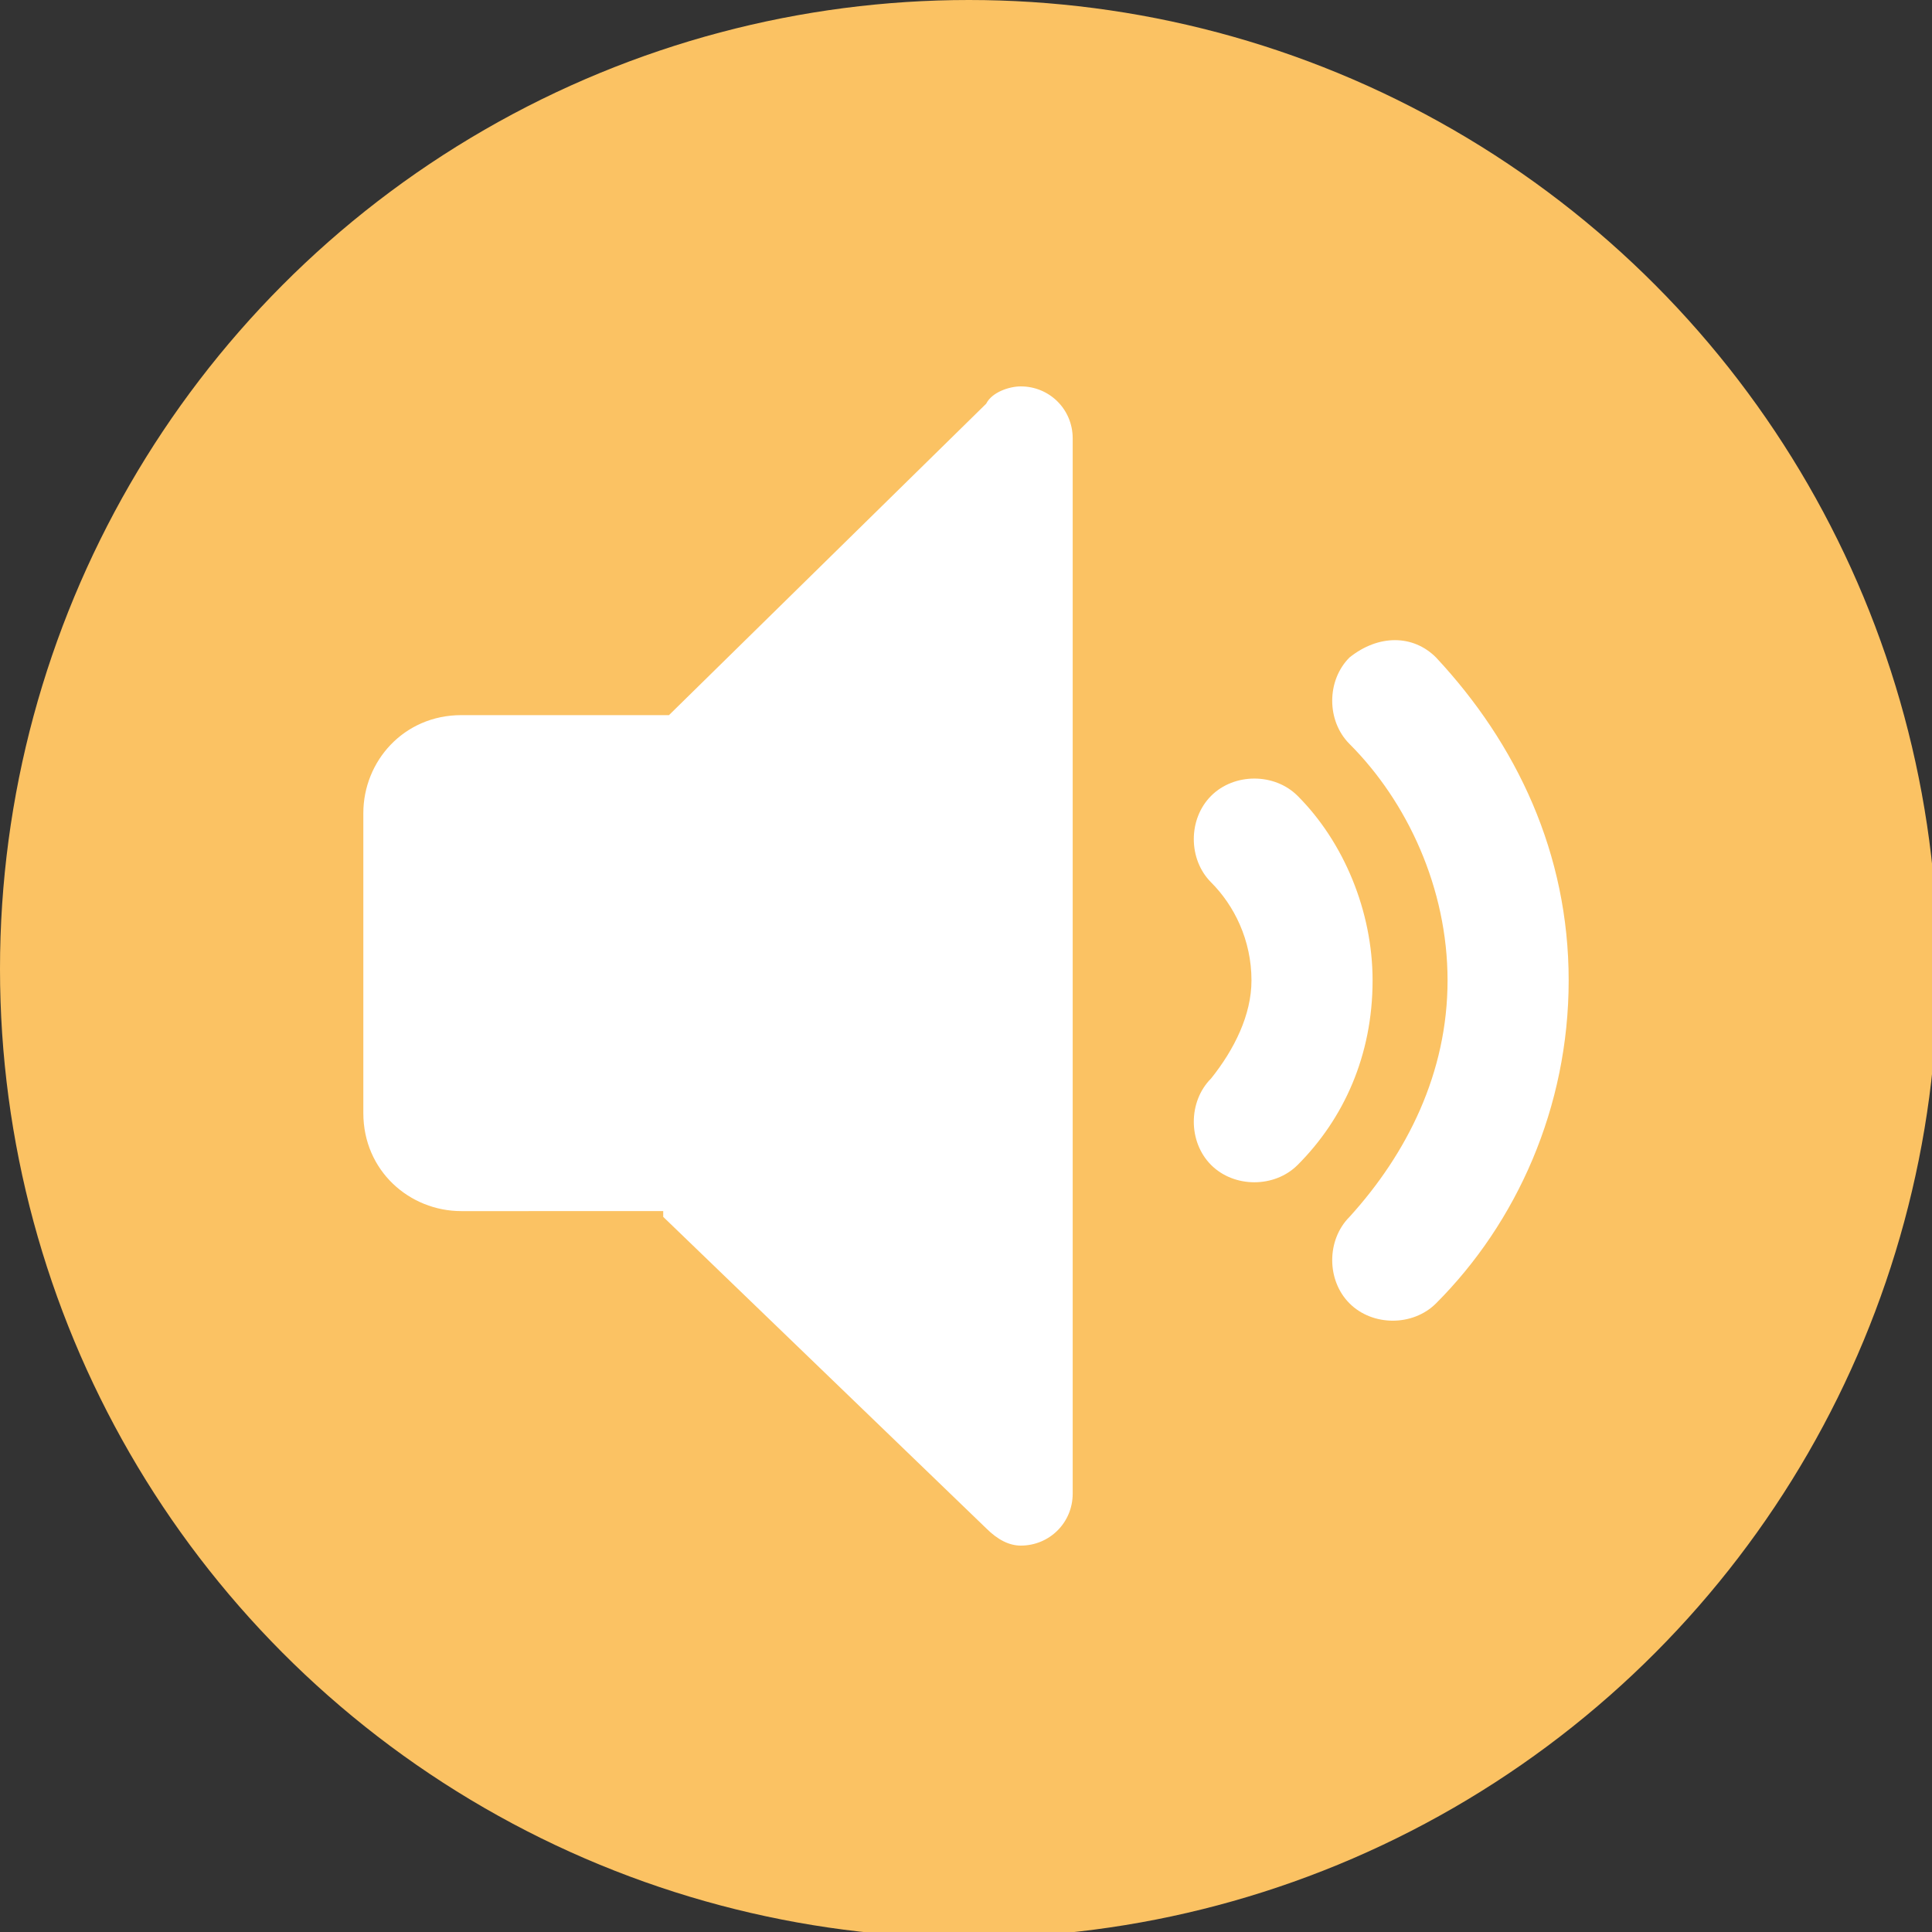
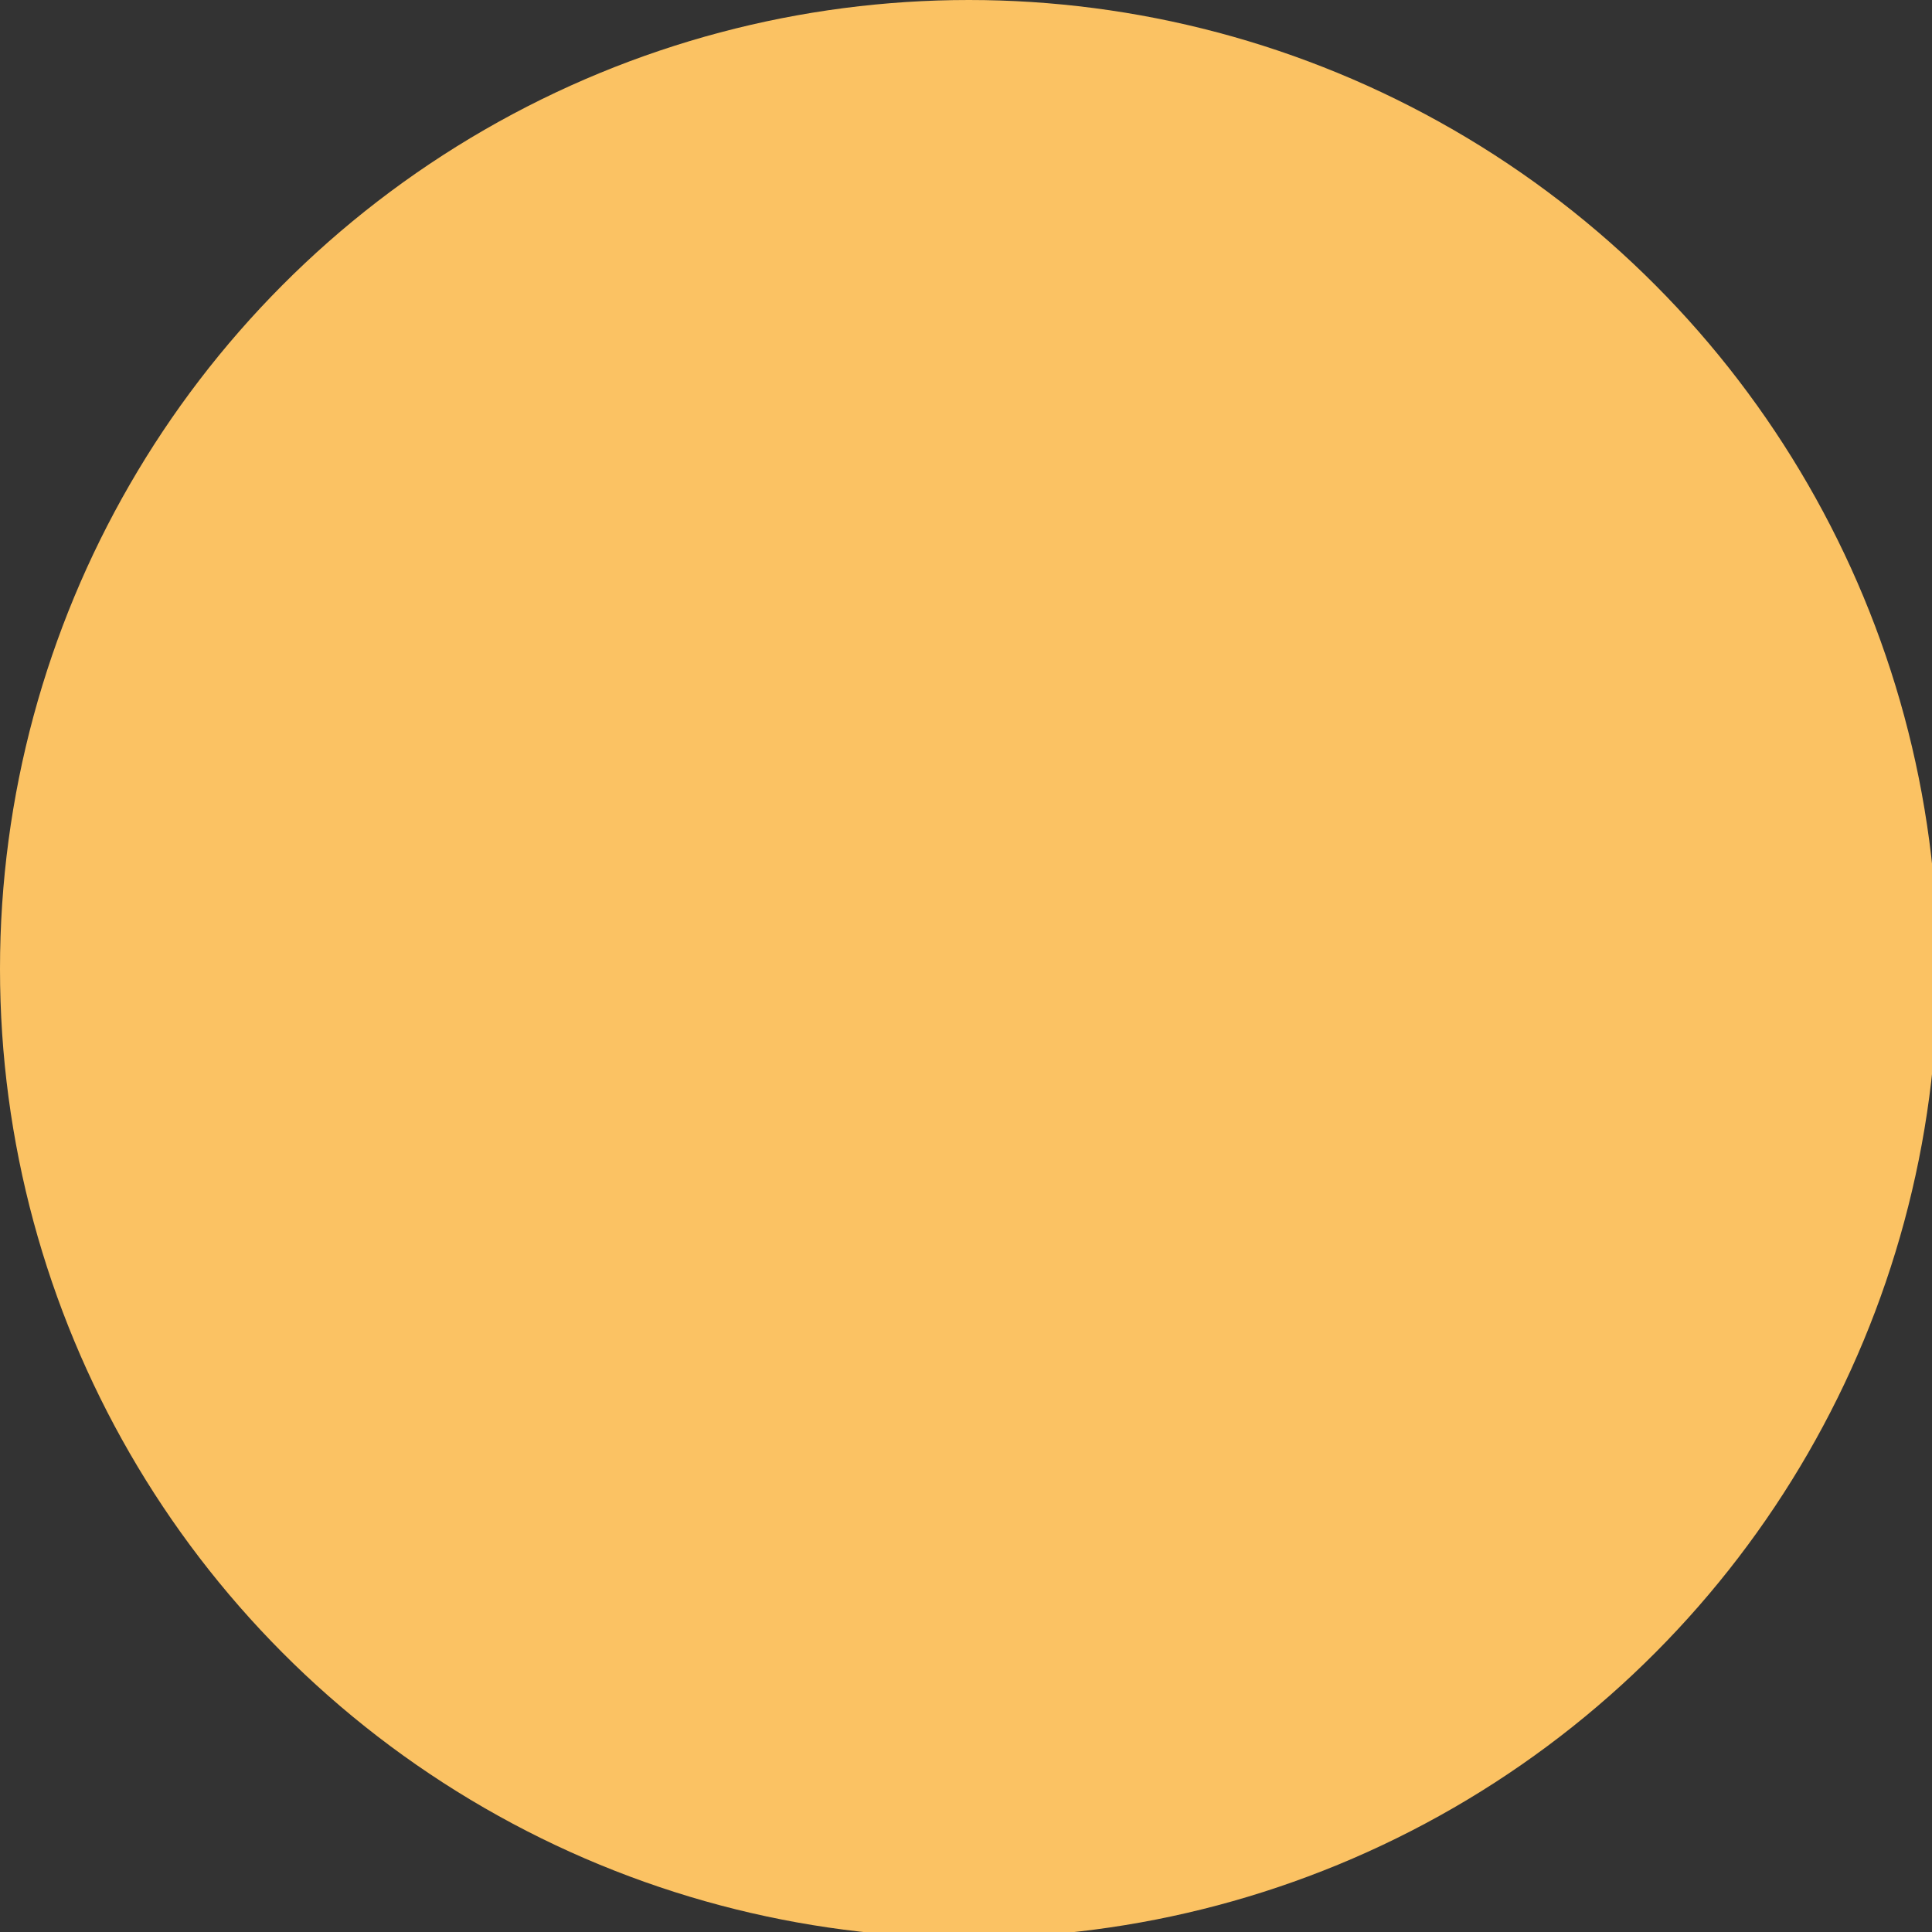
<svg xmlns="http://www.w3.org/2000/svg" version="1.1" id="Capa_1" x="0px" y="0px" viewBox="0 0 33.5 33.5" style="enable-background:new 0 0 33.5 33.5;" xml:space="preserve">
  <rect x="0" y="0" width="33.5" height="33.5" fill="#333333" stroke="none" />
  <style type="text/css">
	.st0{fill:#FBC263;}
	.st1{fill-rule:evenodd;clip-rule:evenodd;fill:#FFFFFF;}
</style>
  <g>
    <g>
      <circle class="st0" cx="16.8" cy="16.8" r="16.8" />
    </g>
-     <path class="st1" d="M11.5,21.1l5.6,5.4c0.2,0.2,0.4,0.3,0.6,0.3c0.5,0,0.9-0.4,0.9-0.9V7.6c0-0.5-0.4-0.9-0.9-0.9   c-0.2,0-0.5,0.1-0.6,0.3l-5.5,5.4H8c-1,0-1.7,0.8-1.7,1.7v5.2c0,1,0.8,1.7,1.7,1.7H11.5z M23.4,11.4c-0.4,0.4-0.4,1.1,0,1.5   c1,1,1.7,2.5,1.7,4.1c0,1.6-0.7,3-1.7,4.1c-0.4,0.4-0.4,1.1,0,1.5c0.4,0.4,1.1,0.4,1.5,0c1.4-1.4,2.3-3.4,2.3-5.6   c0-2.2-0.9-4.1-2.3-5.6l0,0C24.5,11,23.9,11,23.4,11.4z M22.5,20.2c0.8-0.8,1.3-1.9,1.3-3.2c0-1.2-0.5-2.4-1.3-3.2   c-0.4-0.4-1.1-0.4-1.5,0c-0.4,0.4-0.4,1.1,0,1.5c0.4,0.4,0.7,1,0.7,1.7c0,0.6-0.3,1.2-0.7,1.7c-0.4,0.4-0.4,1.1,0,1.5   C21.4,20.6,22.1,20.6,22.5,20.2z" />
  </g>
</svg>